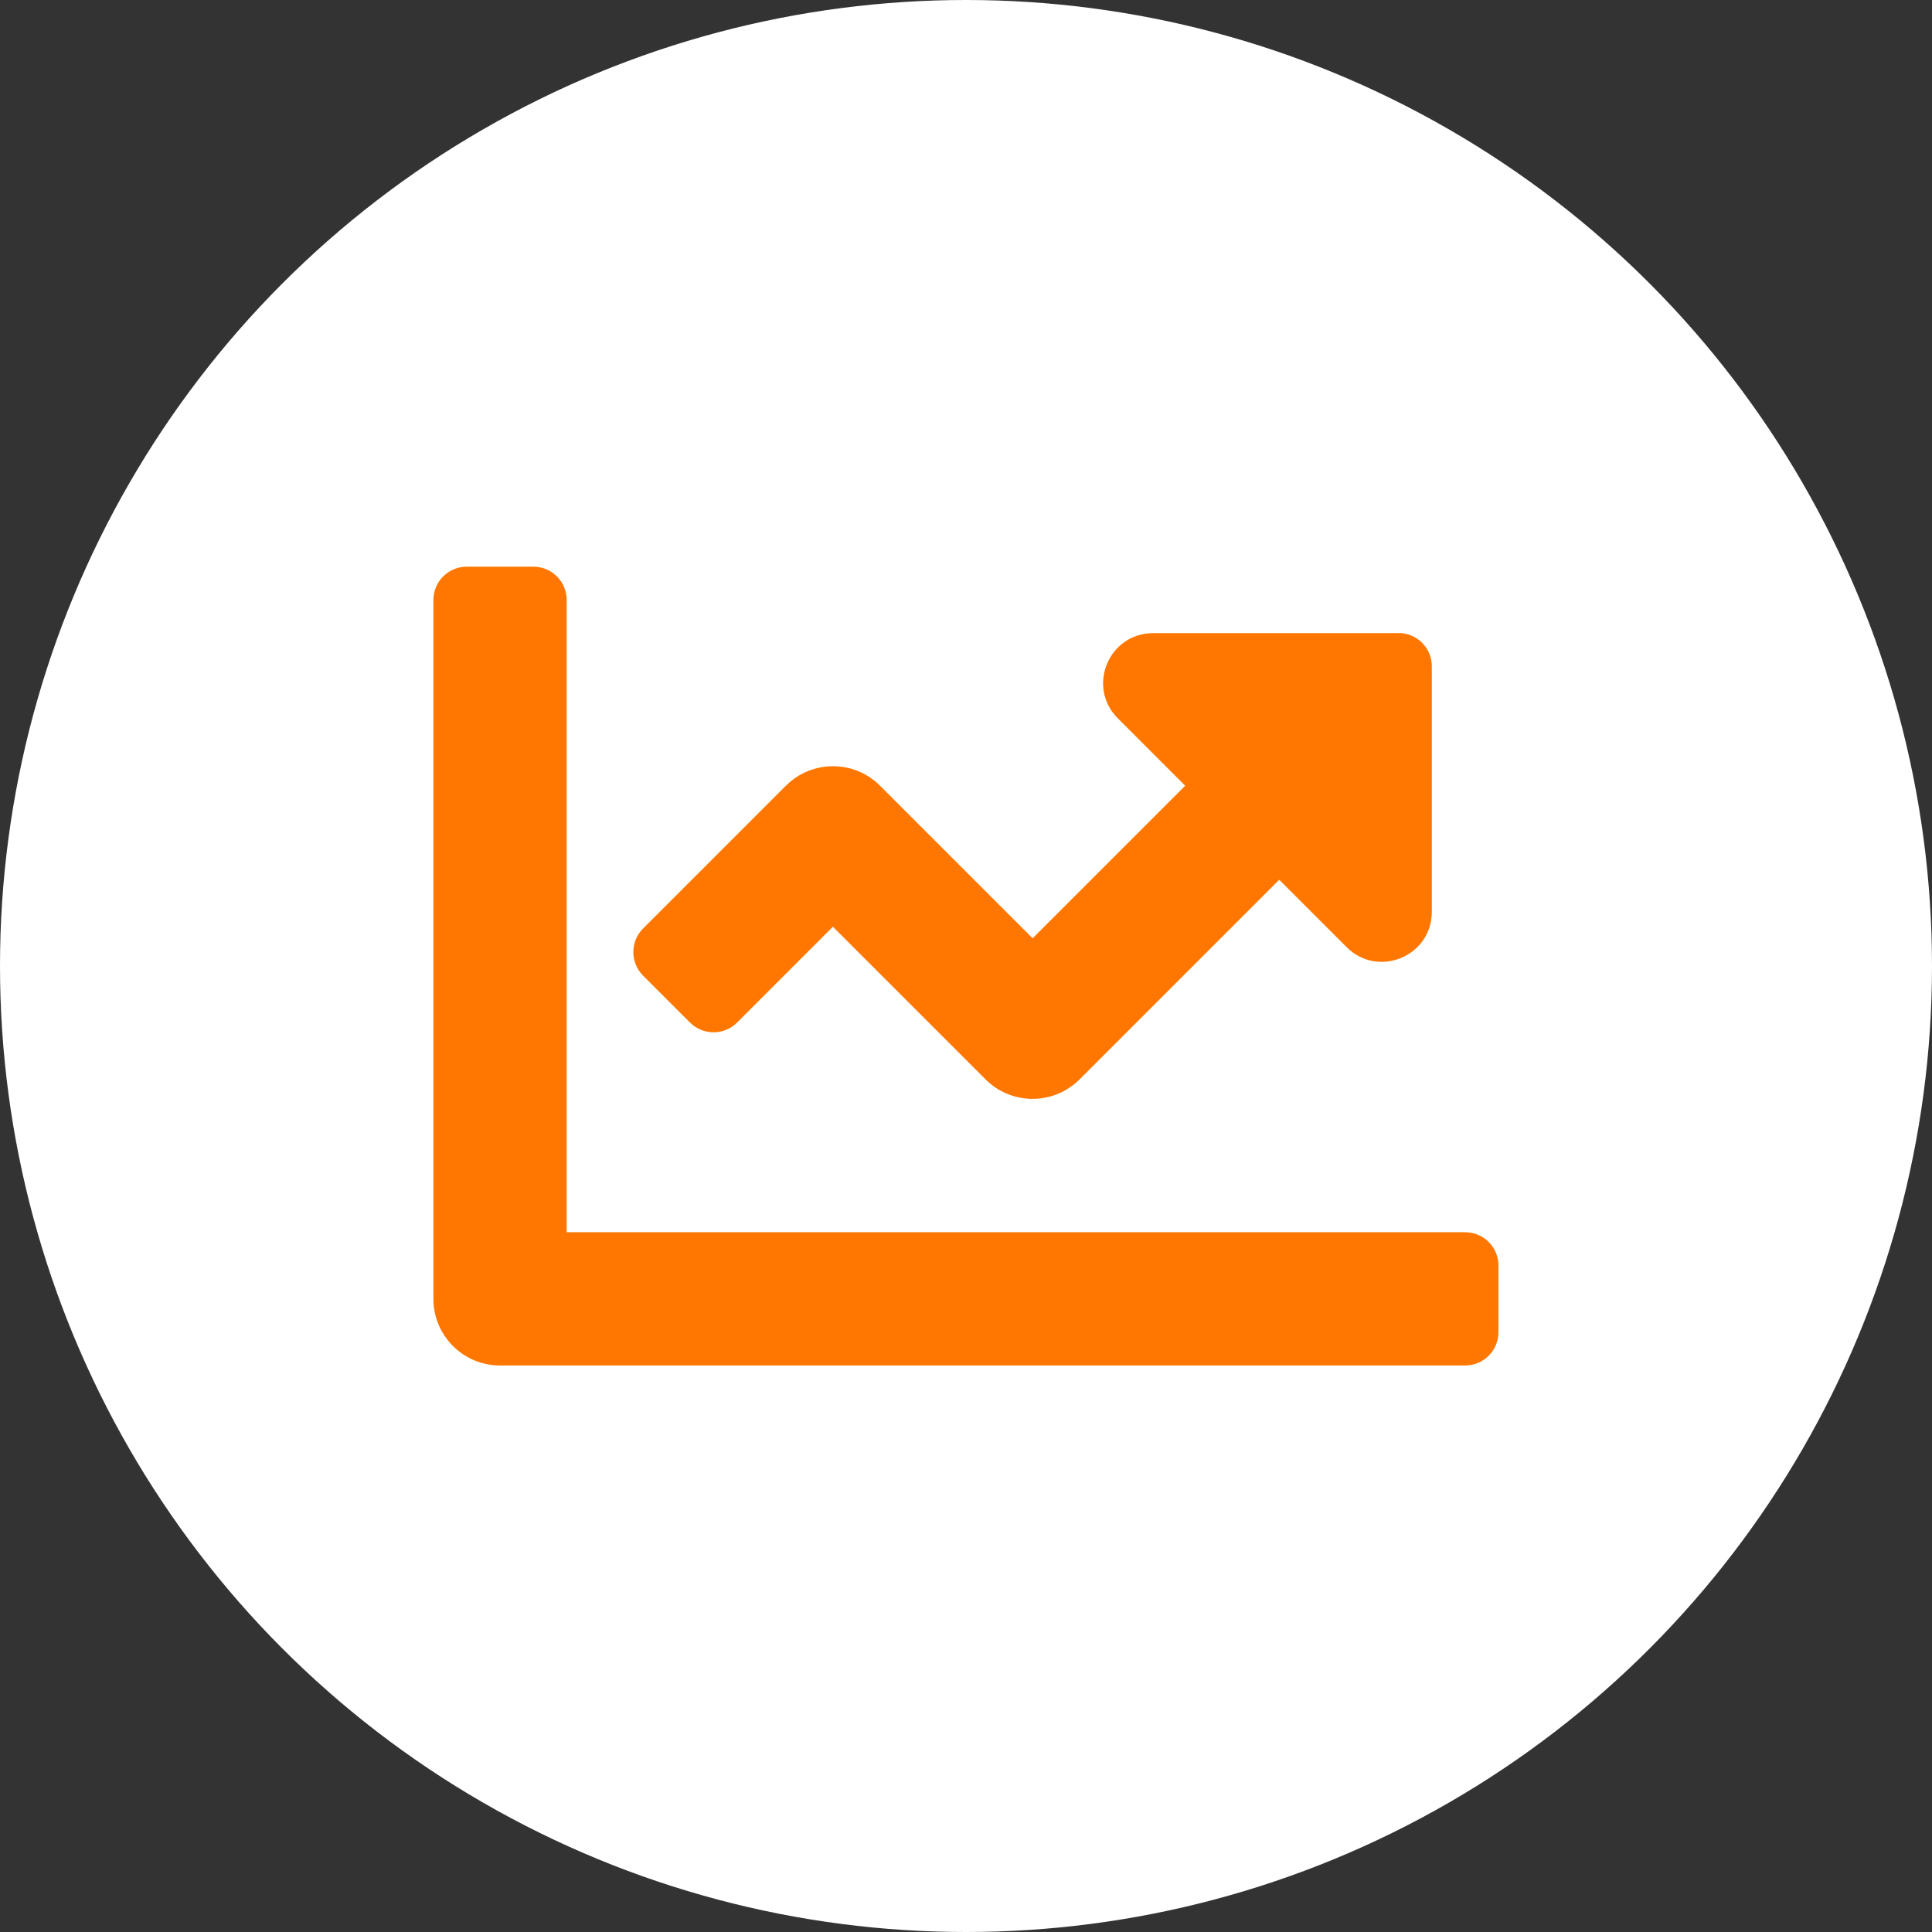
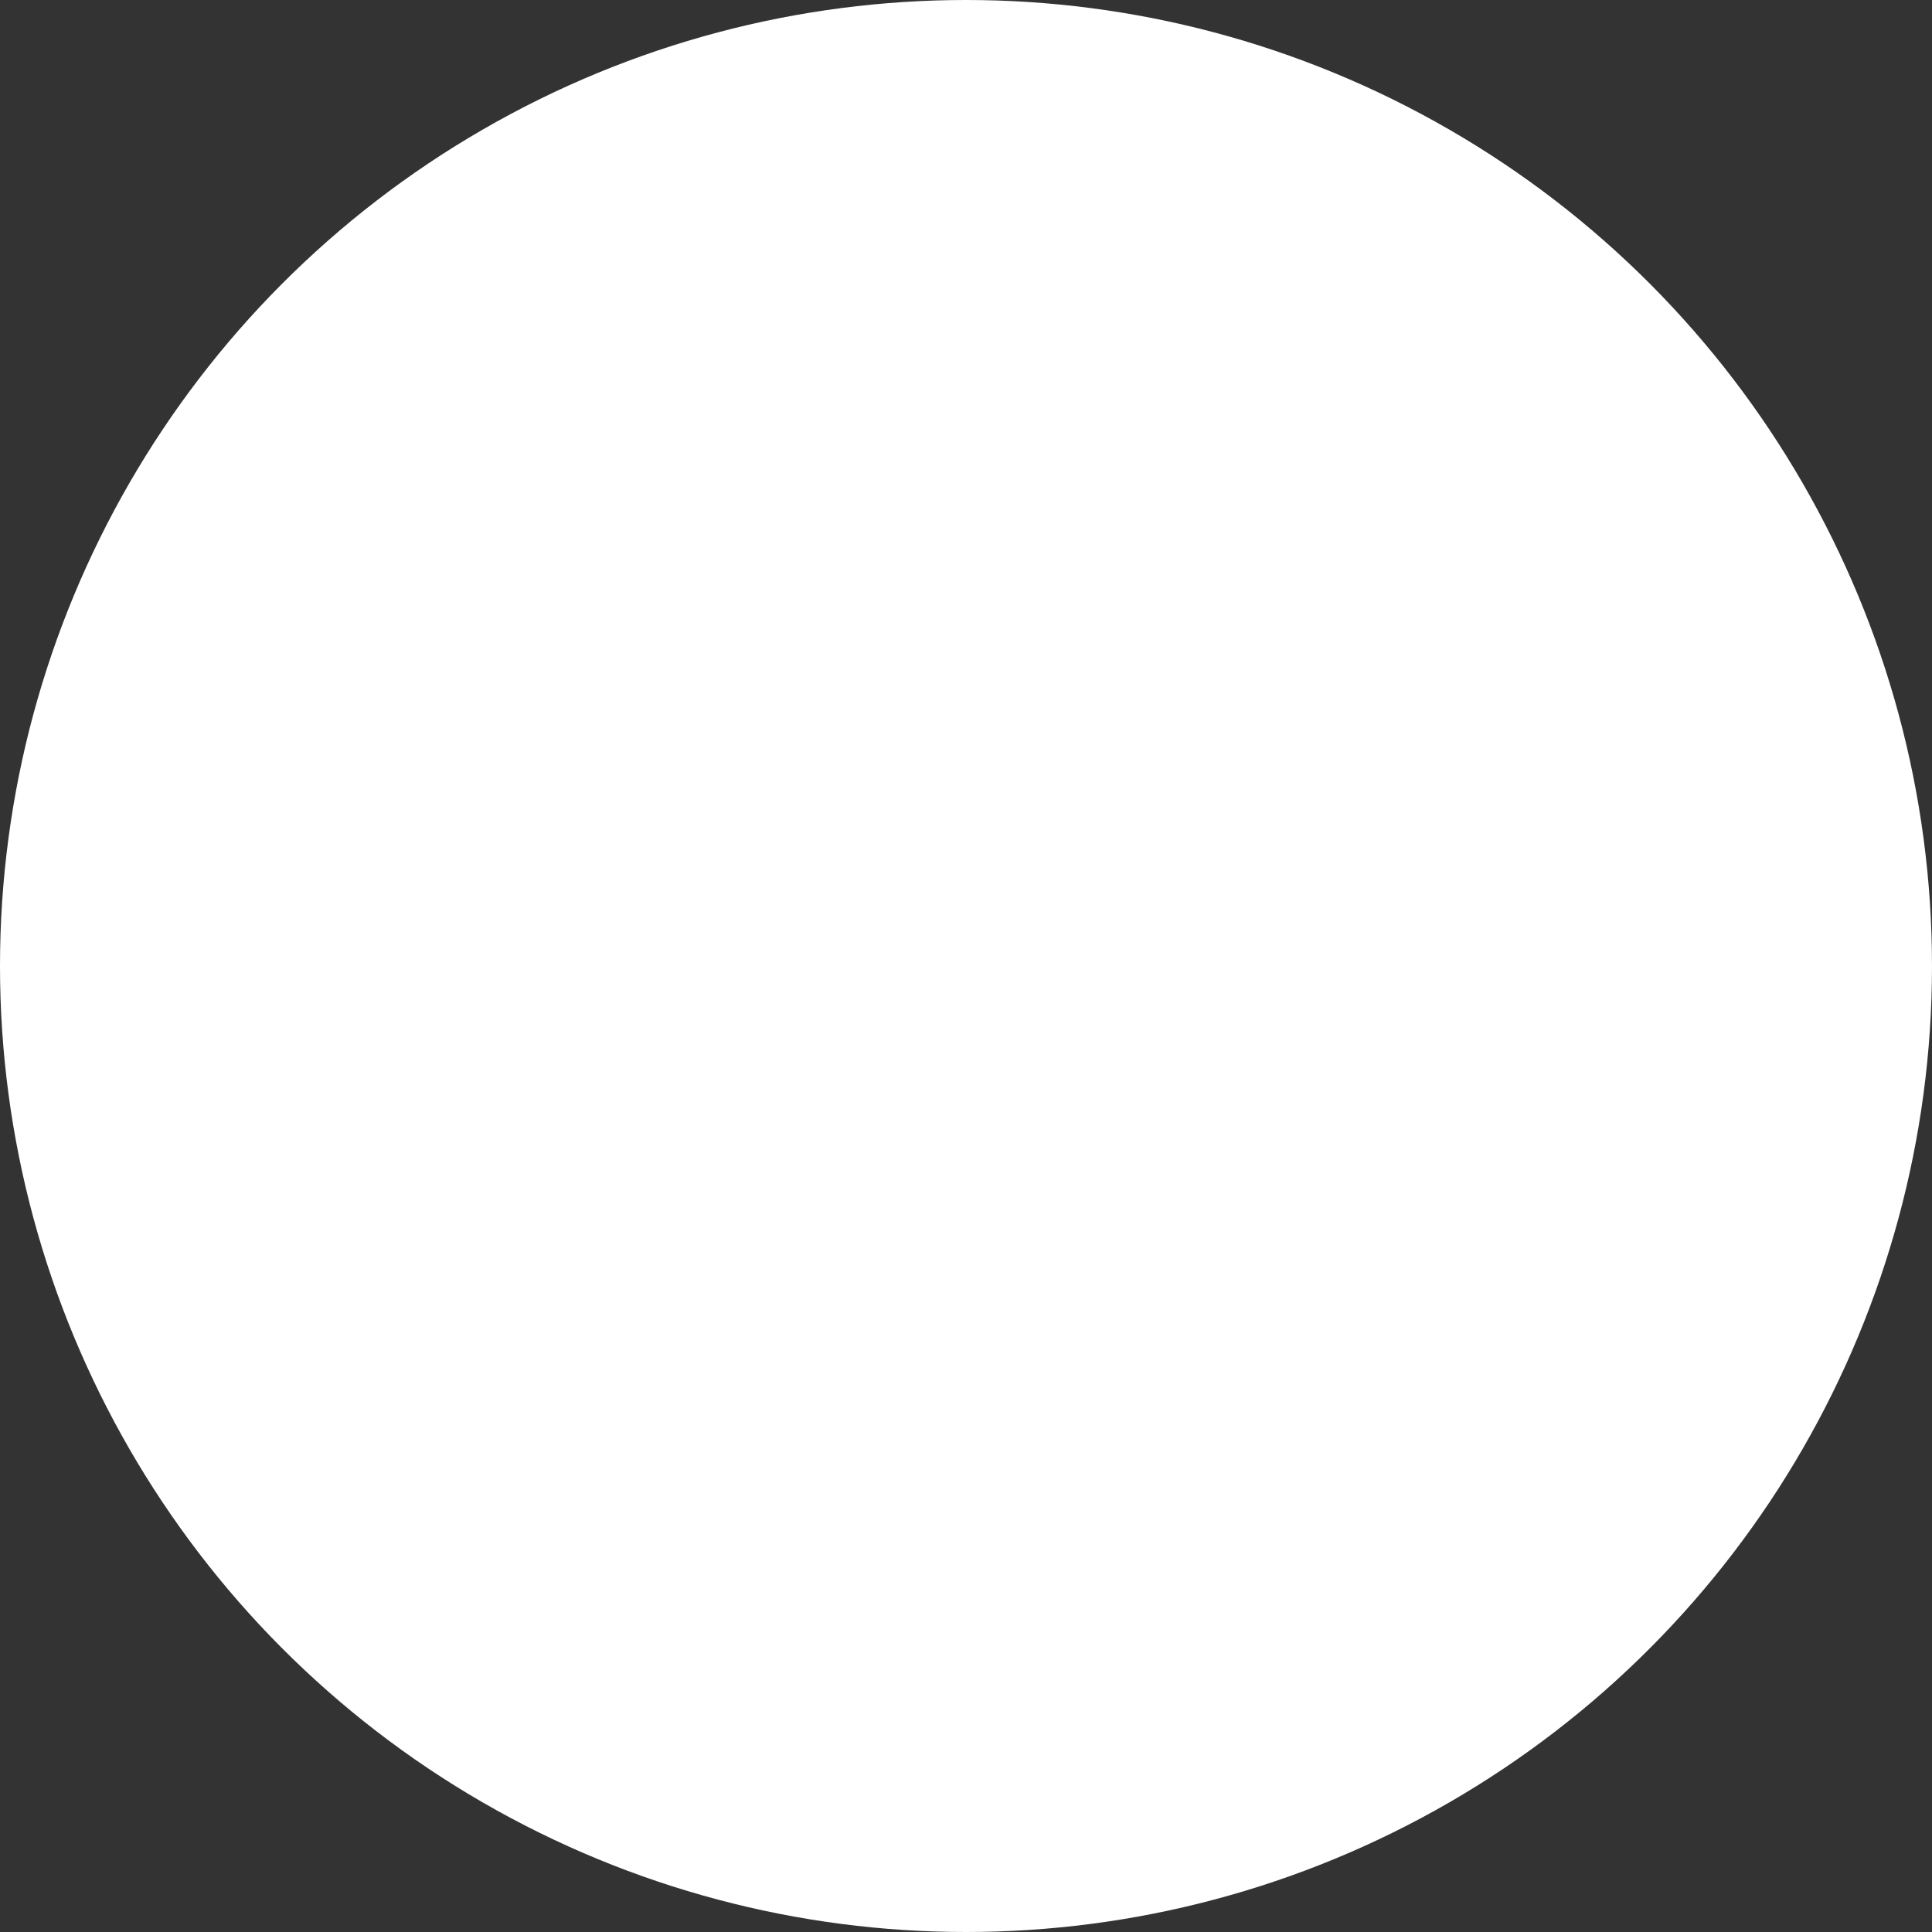
<svg xmlns="http://www.w3.org/2000/svg" id="Ebene_2" viewBox="0 0 127 127">
  <rect x="0" y="0" width="127" height="127" fill="#333333" stroke="none" />
  <defs>
    <style>.cls-1{fill:#f70;}.cls-1,.cls-2{stroke-width:0px;}.cls-2{fill:#fff;}</style>
  </defs>
  <g id="Ebene_3">
    <g id="Icons">
      <g id="wachstum">
        <circle id="Ellipse_56" class="cls-2" cx="63.5" cy="63.5" r="63.5" />
-         <path class="cls-1" d="M96.31,81h-59.06v-41.56c0-1.21-.98-2.19-2.19-2.19h-4.38c-1.21,0-2.19.98-2.19,2.19v45.94c0,2.42,1.96,4.38,4.38,4.38h63.44c1.21,0,2.19-.98,2.19-2.19v-4.38c0-1.21-.98-2.19-2.19-2.19ZM91.94,41.62h-16.14c-2.92,0-4.39,3.53-2.32,5.6l4.43,4.43-10.03,10.03-10.03-10.03c-1.71-1.71-4.48-1.71-6.19,0l-9.39,9.39c-.85.85-.85,2.24,0,3.09l3.09,3.09c.85.85,2.24.85,3.09,0l6.3-6.3,10.03,10.03c1.71,1.71,4.48,1.71,6.19,0l13.12-13.12,4.43,4.43c2.07,2.07,5.6.6,5.6-2.32v-16.14c0-1.21-.98-2.19-2.19-2.19Z" />
      </g>
    </g>
  </g>
</svg>